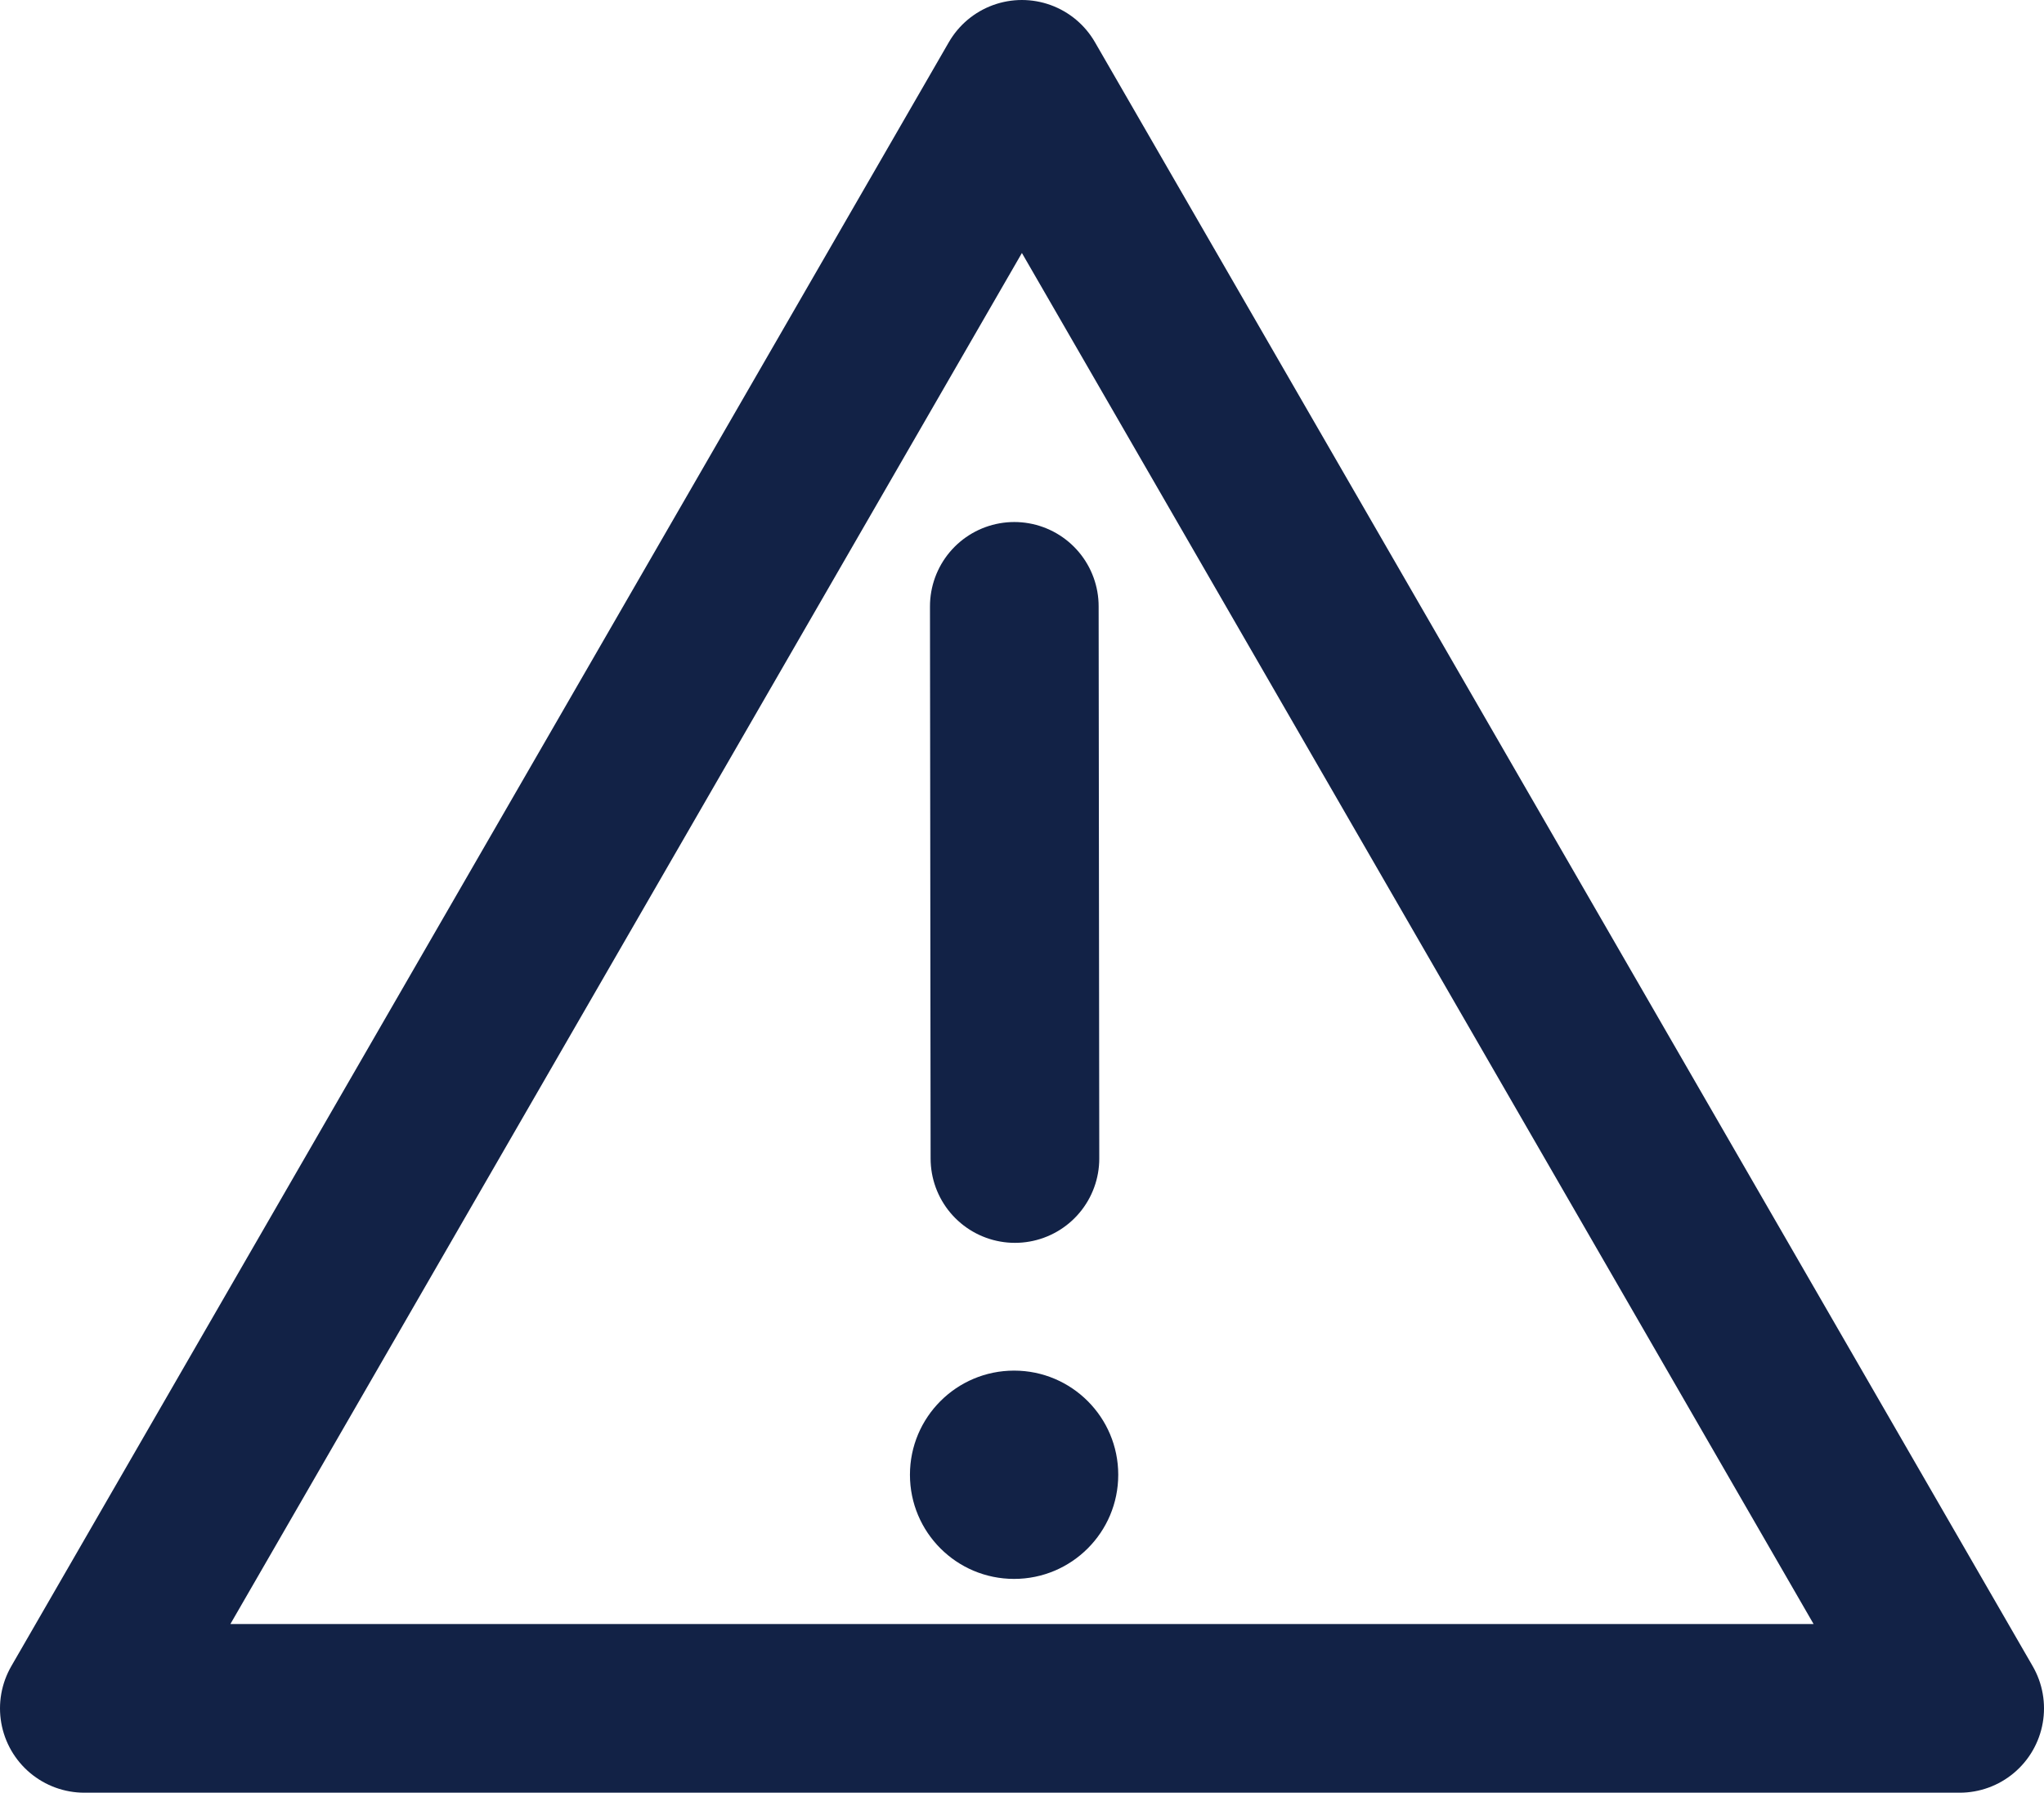
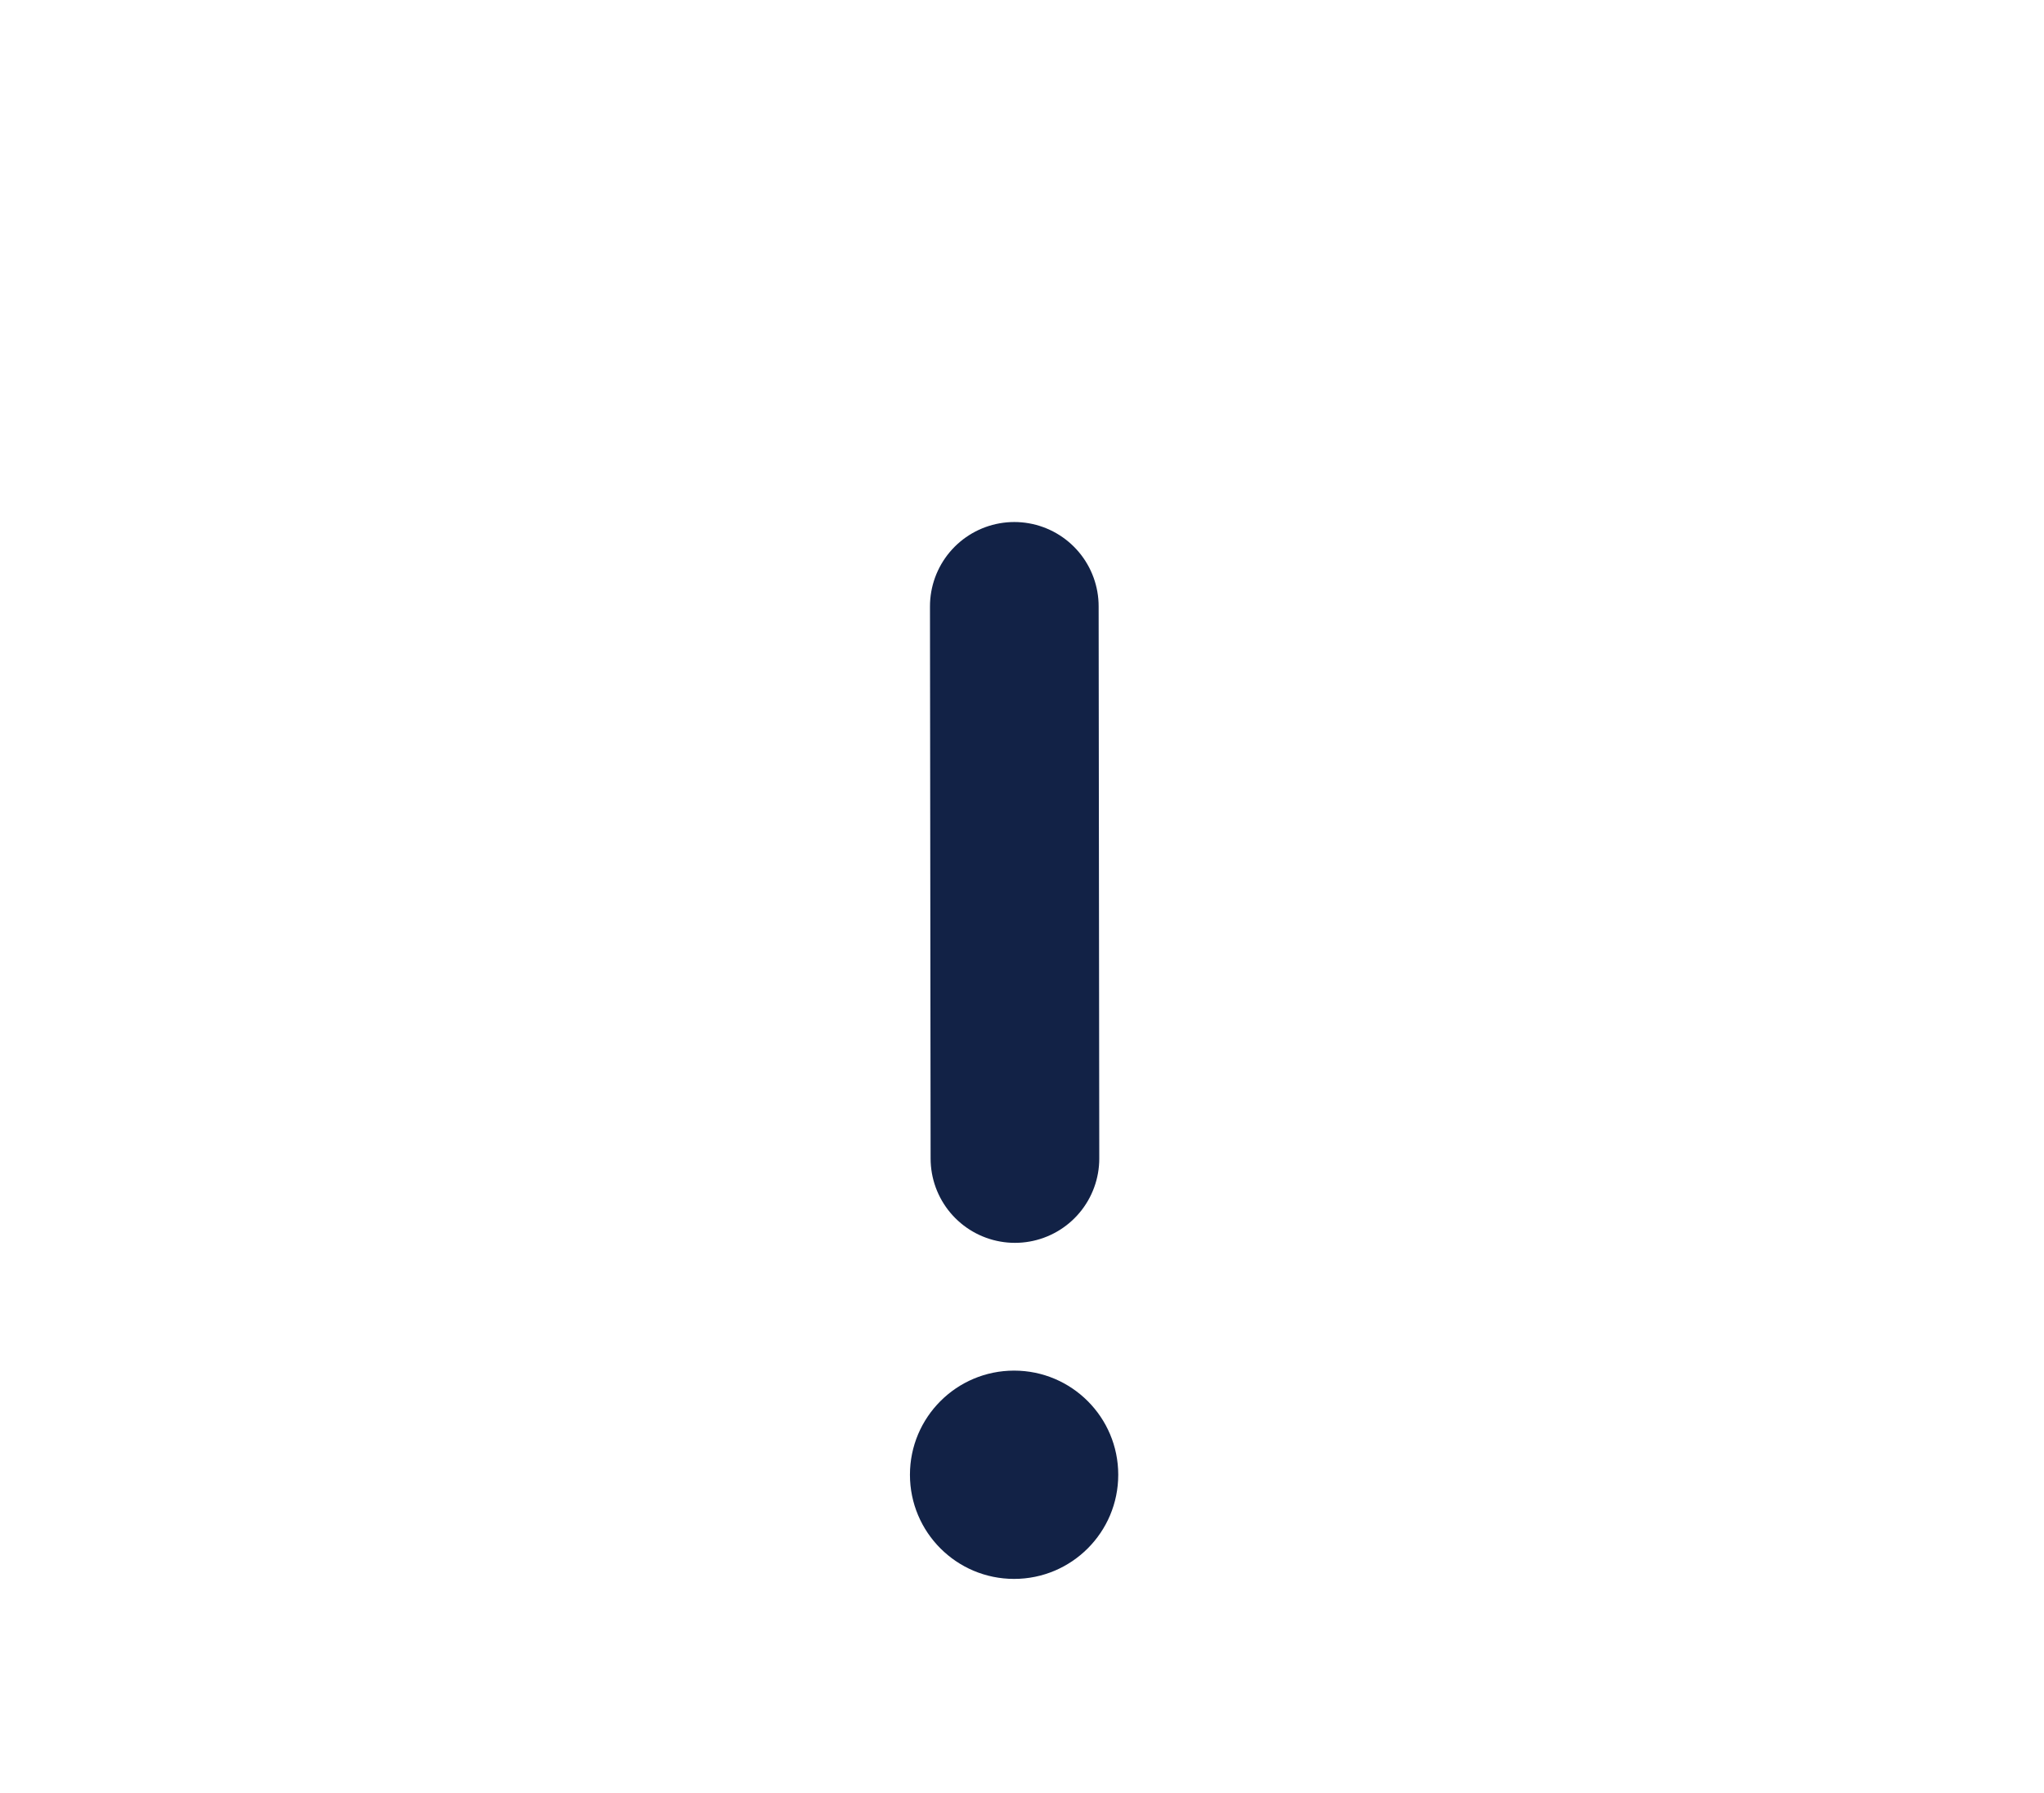
<svg xmlns="http://www.w3.org/2000/svg" id="a" data-name="iconen" viewBox="0 0 96.95 85.03">
  <defs>
    <style>
      .c {
        fill: none;
        stroke: #122246;
        stroke-linecap: round;
        stroke-linejoin: round;
        stroke-width: 8px;
      }

      .d {
        fill: #122246;
      }
    </style>
  </defs>
  <g>
    <line class="c" x1="48.11" y1="28.76" x2="48.14" y2="54.95" />
    <circle class="d" cx="48.1" cy="69.95" r="4.94" />
  </g>
-   <polygon class="c" points="48.47 4 4 81.03 92.95 81.03 48.47 4" />
</svg>